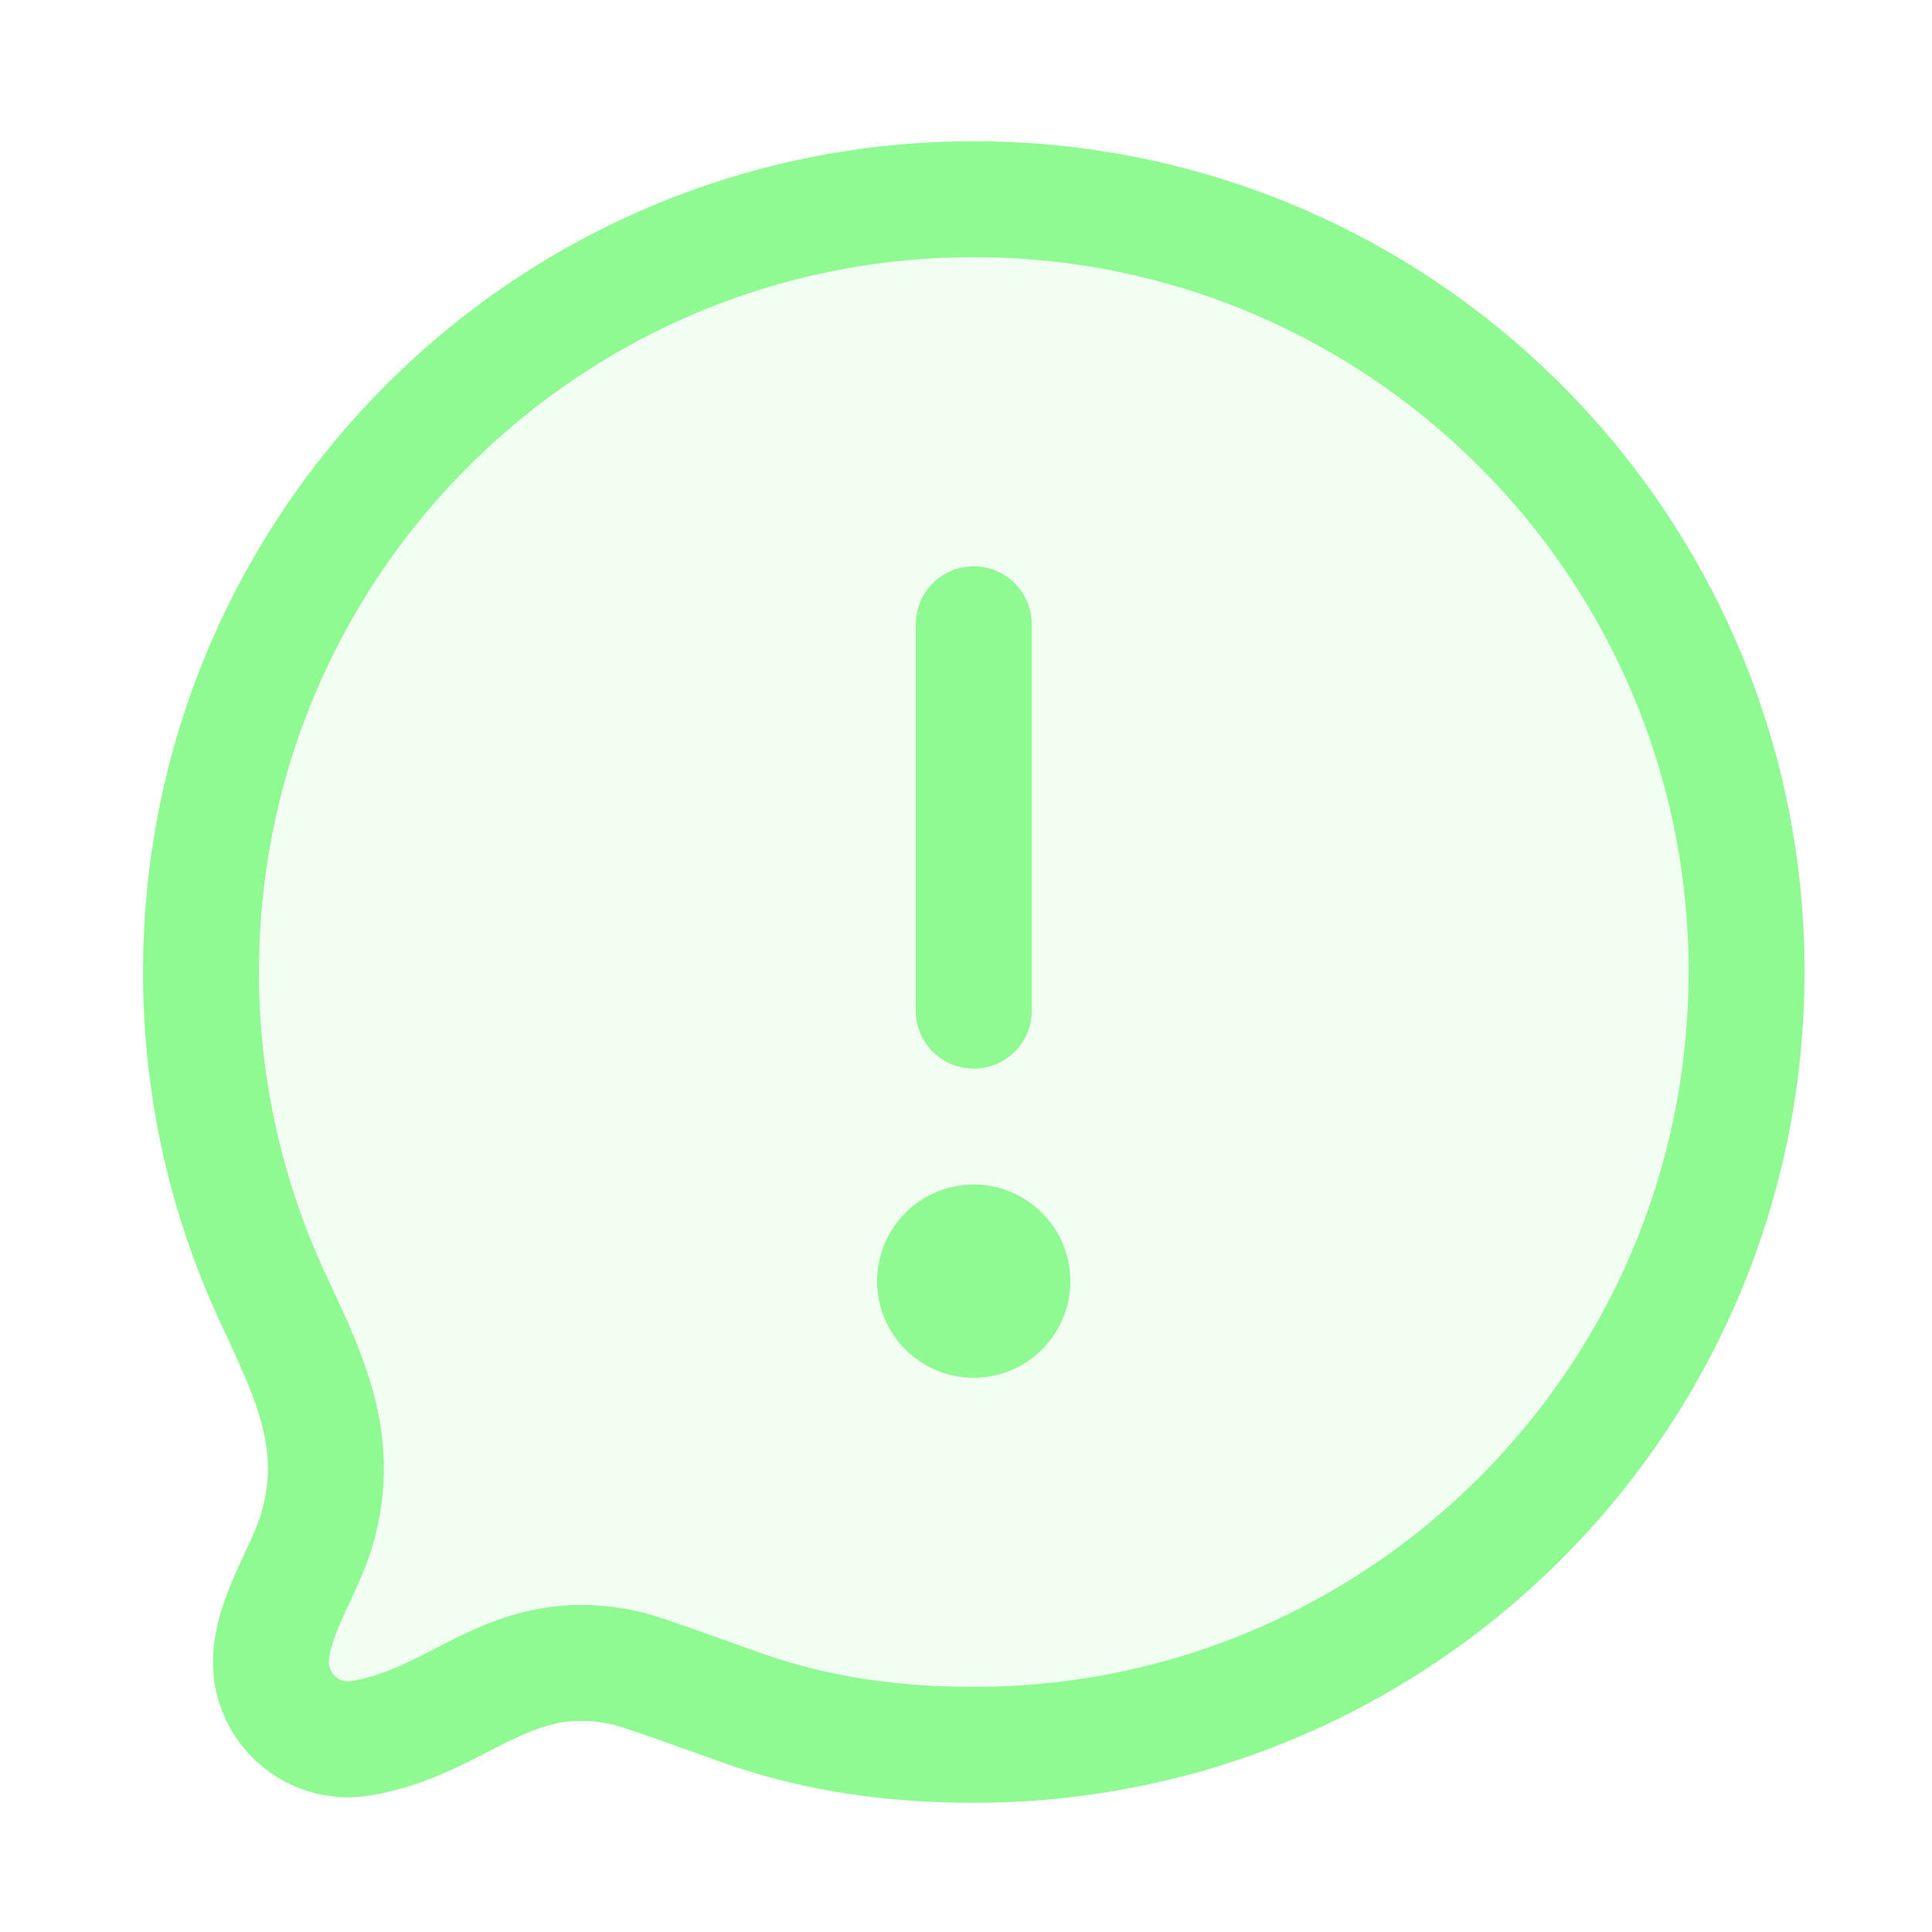
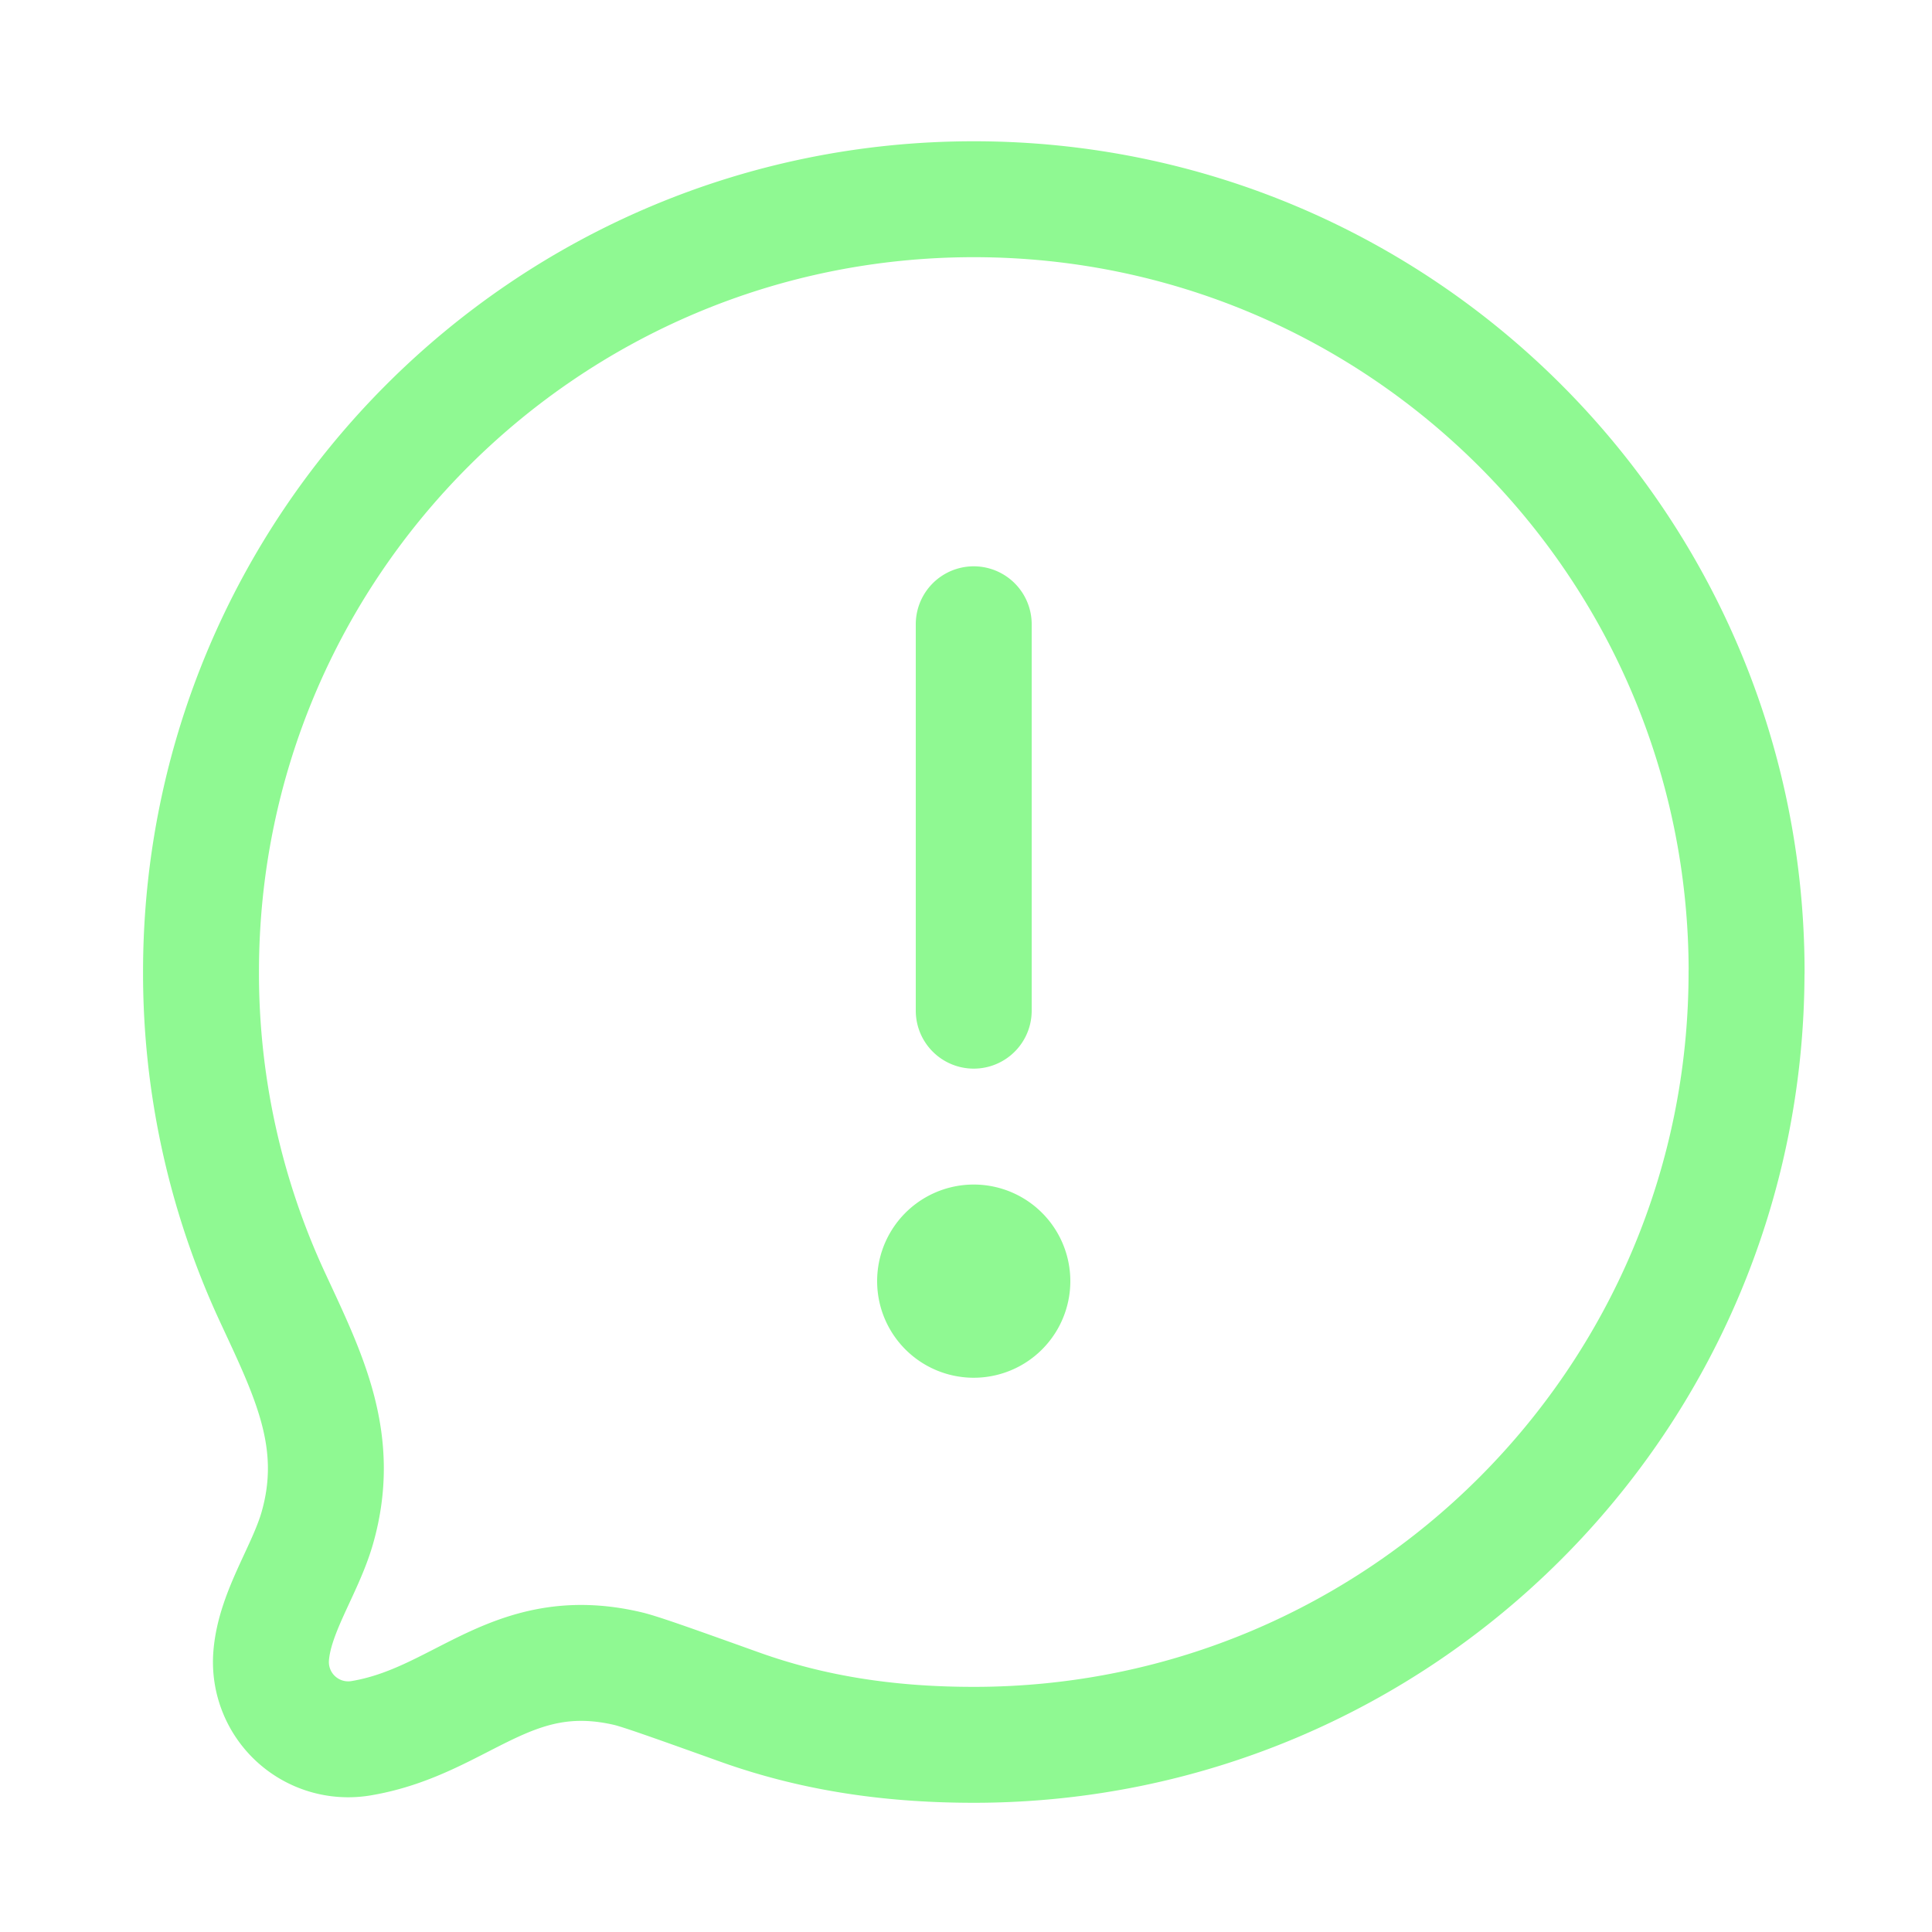
<svg xmlns="http://www.w3.org/2000/svg" width="25" height="25" fill="none">
-   <path opacity=".12" d="M12.6 22.578c5.523 0 10-4.477 10-10s-4.477-10-10-10-10 4.477-10 10c0 1.499.33 2.92.921 4.197.467 1.008.91 1.867.584 3-.157.546-.55 1.082-.596 1.65a1 1 0 0 0 1.16 1.068c1.309-.218 1.939-1.258 3.457-.901.164.039.593.192 1.45.499.908.324 1.885.487 3.024.487z" fill="#8FF992" />
  <path d="M12.6 13.078v-5m.5 8.5a.5.5 0 1 1-1 0m1 0a.5.5 0 0 0-1 0m1 0h-1m10.5-4c0 5.523-4.477 10-10 10-1.14 0-2.116-.163-3.024-.487-.857-.307-1.286-.46-1.45-.499-1.518-.357-2.148.683-3.456.901a1 1 0 0 1-1.161-1.068c.046-.568.439-1.105.596-1.65.325-1.133-.117-1.992-.584-3a9.96 9.96 0 0 1-.92-4.197c0-5.523 4.476-10 10-10 5.522 0 10 4.477 10 10z" stroke="#8FF992" stroke-width="1.5" stroke-linecap="round" stroke-linejoin="round" />
</svg>